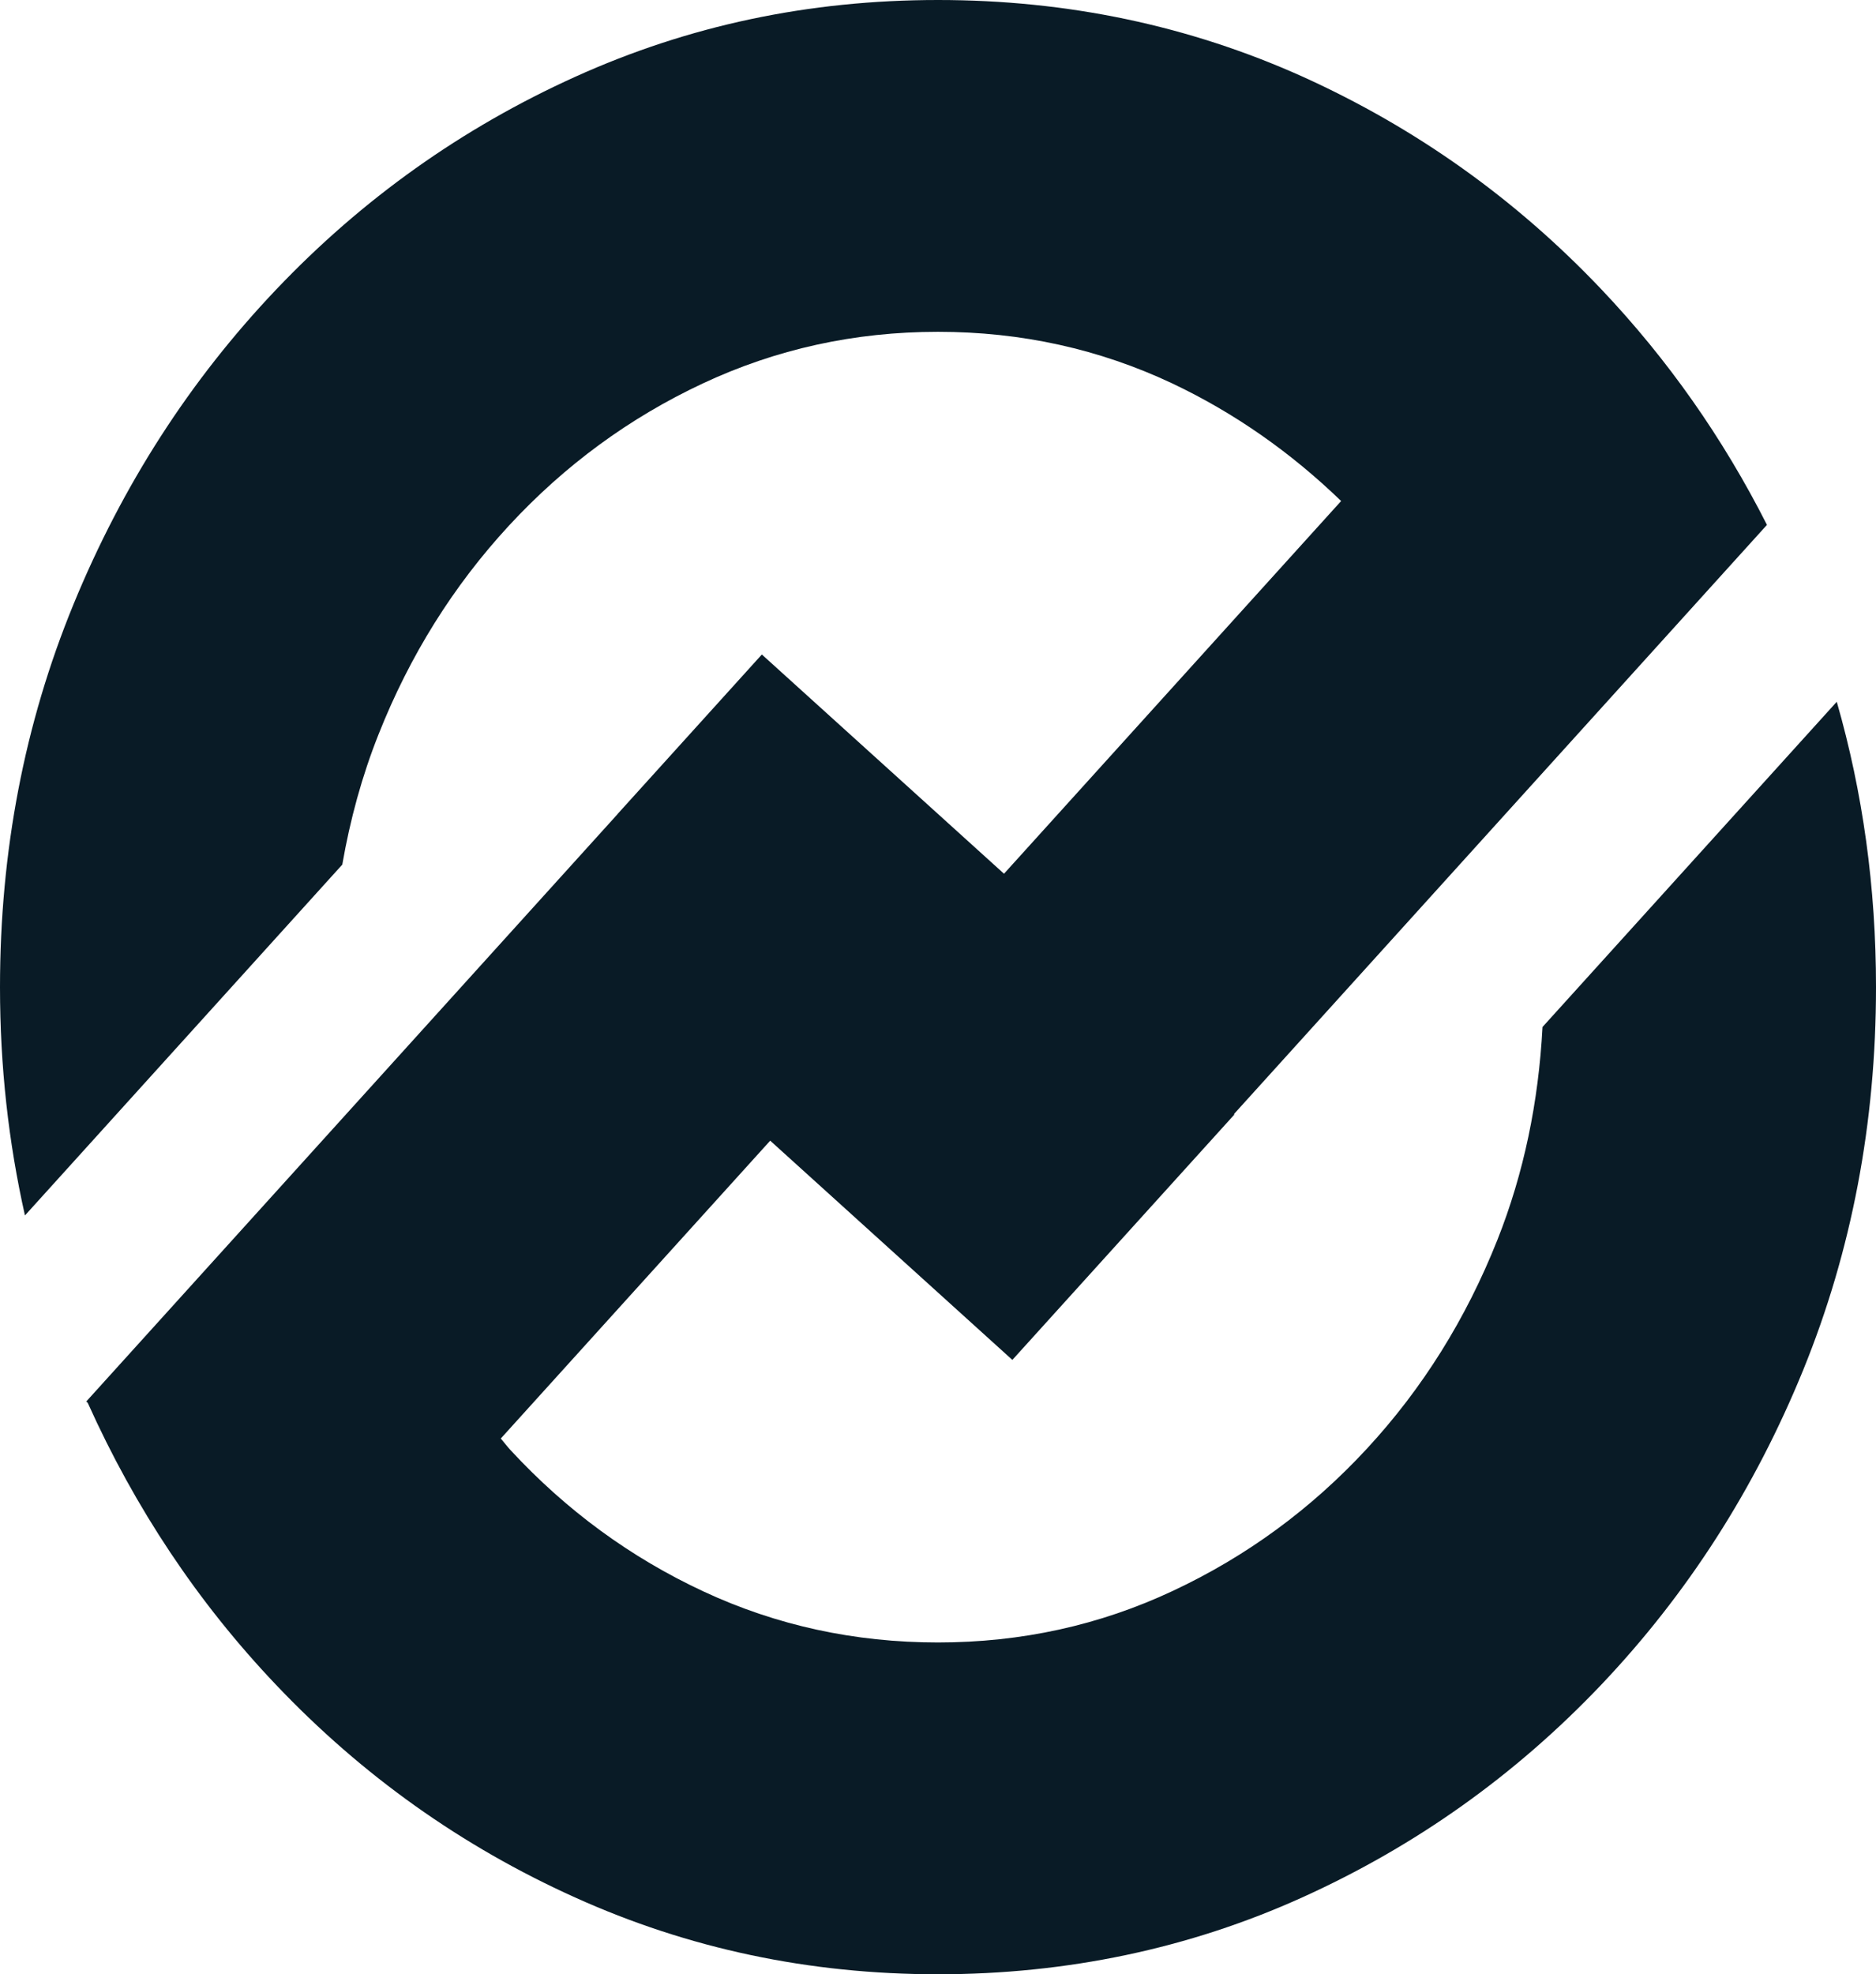
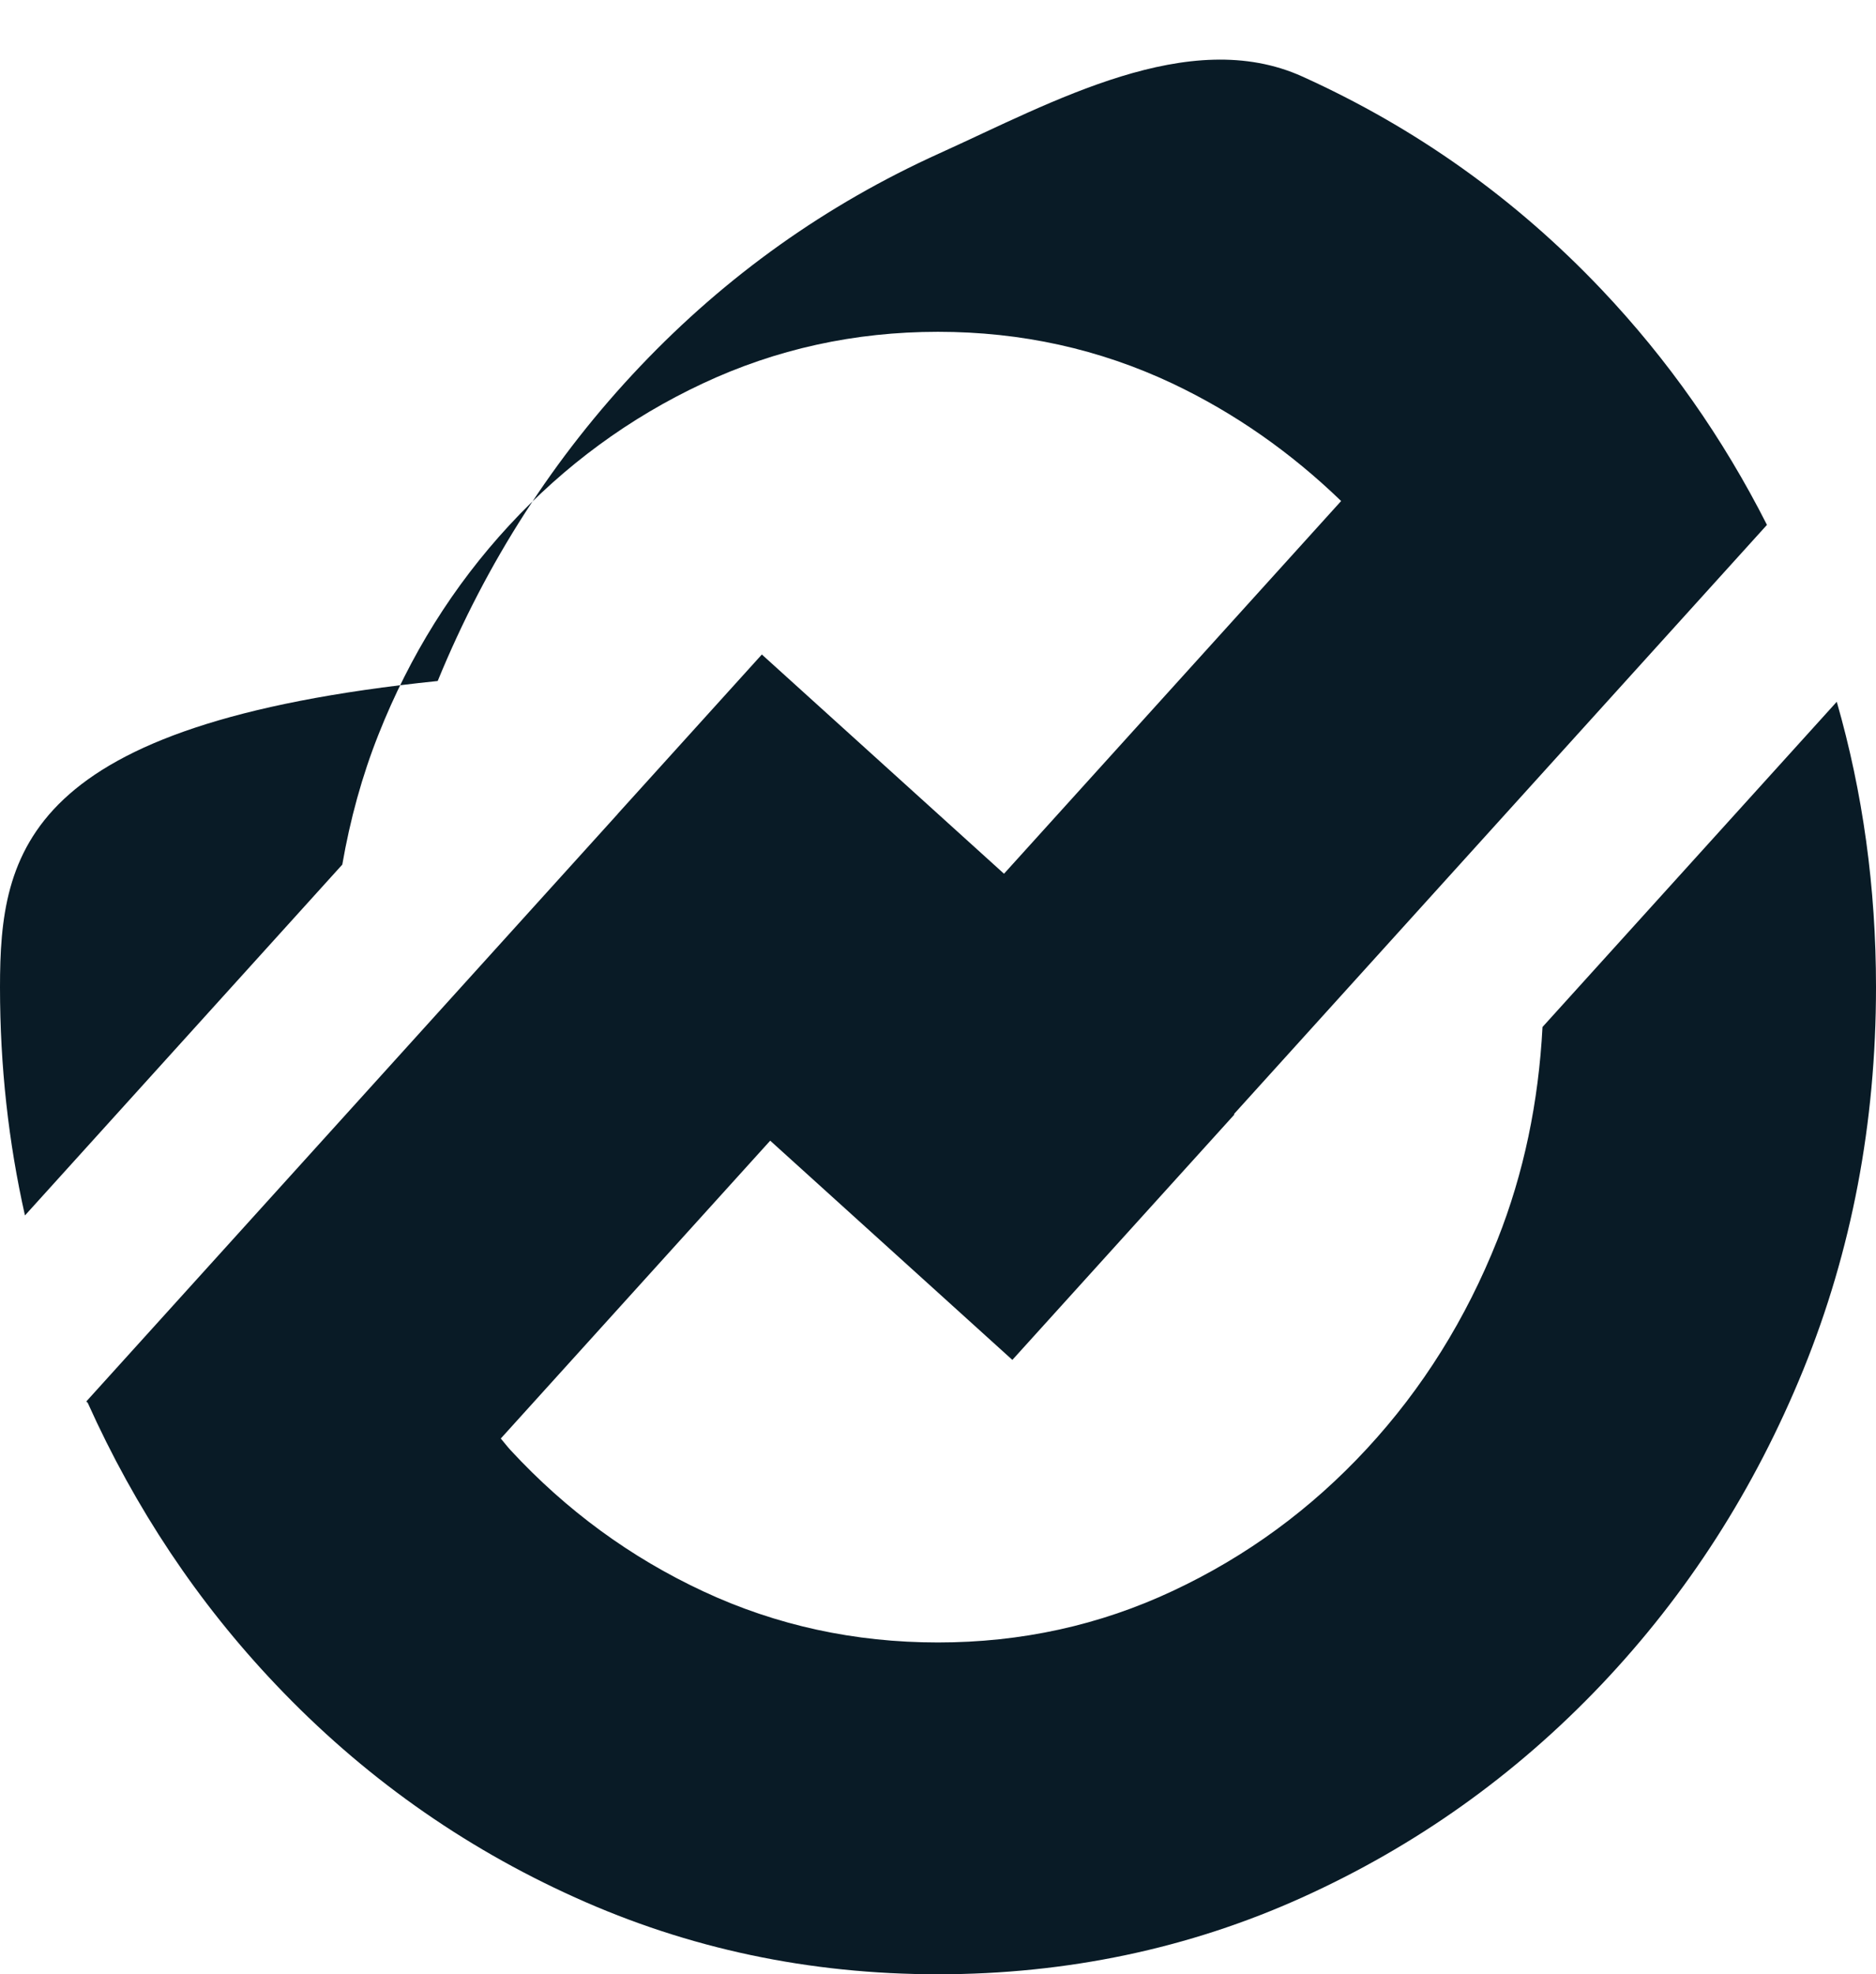
<svg xmlns="http://www.w3.org/2000/svg" id="Layer_2" viewBox="0 0 170.67 179.57">
  <defs>
    <style>.cls-1{fill:#091b26;}</style>
  </defs>
  <g id="Layer_1-2">
-     <path class="cls-1" d="M140.33,93.42c-.36,6.81-1.69,13.28-4.11,19.37-2.85,7.17-6.8,13.5-11.87,18.98-5.07,5.48-10.95,9.79-17.63,12.92-6.68,3.14-13.81,4.7-21.39,4.7s-14.7-1.55-21.33-4.64c-6.64-3.09-12.49-7.38-17.56-12.86-.31-.34-.58-.7-.88-1.05l24.51-27.09,22.03,19.94,20.2-22.32-.04-.04,48.49-53.59c-4.01-7.91-9.02-15.05-15.06-21.42-7.83-8.25-16.9-14.7-27.21-19.36C108.17,2.33,97.13,0,85.34,0s-22.72,2.33-33.02,6.99c-10.3,4.66-19.37,11.11-27.21,19.36s-13.98,17.79-18.43,28.63C2.23,65.82,0,77.42,0,89.79c0,7.18.77,14.09,2.27,20.76l28.87-31.91c.71-4.09,1.79-8.05,3.3-11.85,2.84-7.17,6.8-13.5,11.87-18.99,5.07-5.48,10.94-9.79,17.62-12.92,6.68-3.13,13.81-4.7,21.4-4.7s14.69,1.57,21.33,4.7c5.7,2.7,10.8,6.3,15.35,10.69l-30.67,33.9-22.03-19.94-13.11,14.49h.01S7.85,127.47,7.85,127.47l.13.12c4.32,9.61,10.02,18.17,17.12,25.64,7.83,8.25,16.9,14.7,27.21,19.35,10.31,4.66,21.31,6.99,33.02,6.99s22.84-2.33,33.14-6.99c10.31-4.66,19.38-11.11,27.21-19.35,7.83-8.25,13.95-17.79,18.37-28.63,4.41-10.84,6.62-22.45,6.62-34.82,0-9.06-1.2-17.71-3.57-25.95l-26.77,29.58Z" />
+     <path class="cls-1" d="M140.33,93.42c-.36,6.81-1.69,13.28-4.11,19.37-2.85,7.17-6.8,13.5-11.87,18.98-5.07,5.48-10.95,9.79-17.63,12.92-6.68,3.14-13.81,4.7-21.39,4.7s-14.7-1.55-21.33-4.64c-6.64-3.09-12.49-7.38-17.56-12.86-.31-.34-.58-.7-.88-1.05l24.51-27.09,22.03,19.94,20.2-22.32-.04-.04,48.49-53.59c-4.01-7.91-9.02-15.05-15.06-21.42-7.83-8.25-16.9-14.7-27.21-19.36s-22.72,2.33-33.02,6.99c-10.3,4.66-19.37,11.11-27.21,19.36s-13.98,17.79-18.43,28.63C2.23,65.82,0,77.42,0,89.79c0,7.18.77,14.09,2.27,20.76l28.87-31.91c.71-4.09,1.79-8.05,3.3-11.85,2.84-7.17,6.8-13.5,11.87-18.99,5.07-5.48,10.94-9.79,17.62-12.92,6.68-3.13,13.81-4.7,21.4-4.7s14.69,1.57,21.33,4.7c5.7,2.7,10.8,6.3,15.35,10.69l-30.67,33.9-22.03-19.94-13.11,14.49h.01S7.85,127.47,7.85,127.47l.13.12c4.32,9.61,10.02,18.17,17.12,25.64,7.83,8.25,16.9,14.7,27.21,19.35,10.31,4.66,21.31,6.99,33.02,6.99s22.84-2.33,33.14-6.99c10.31-4.66,19.38-11.11,27.21-19.35,7.83-8.25,13.95-17.79,18.37-28.63,4.41-10.84,6.62-22.45,6.62-34.82,0-9.06-1.2-17.71-3.57-25.95l-26.77,29.58Z" />
  </g>
</svg>